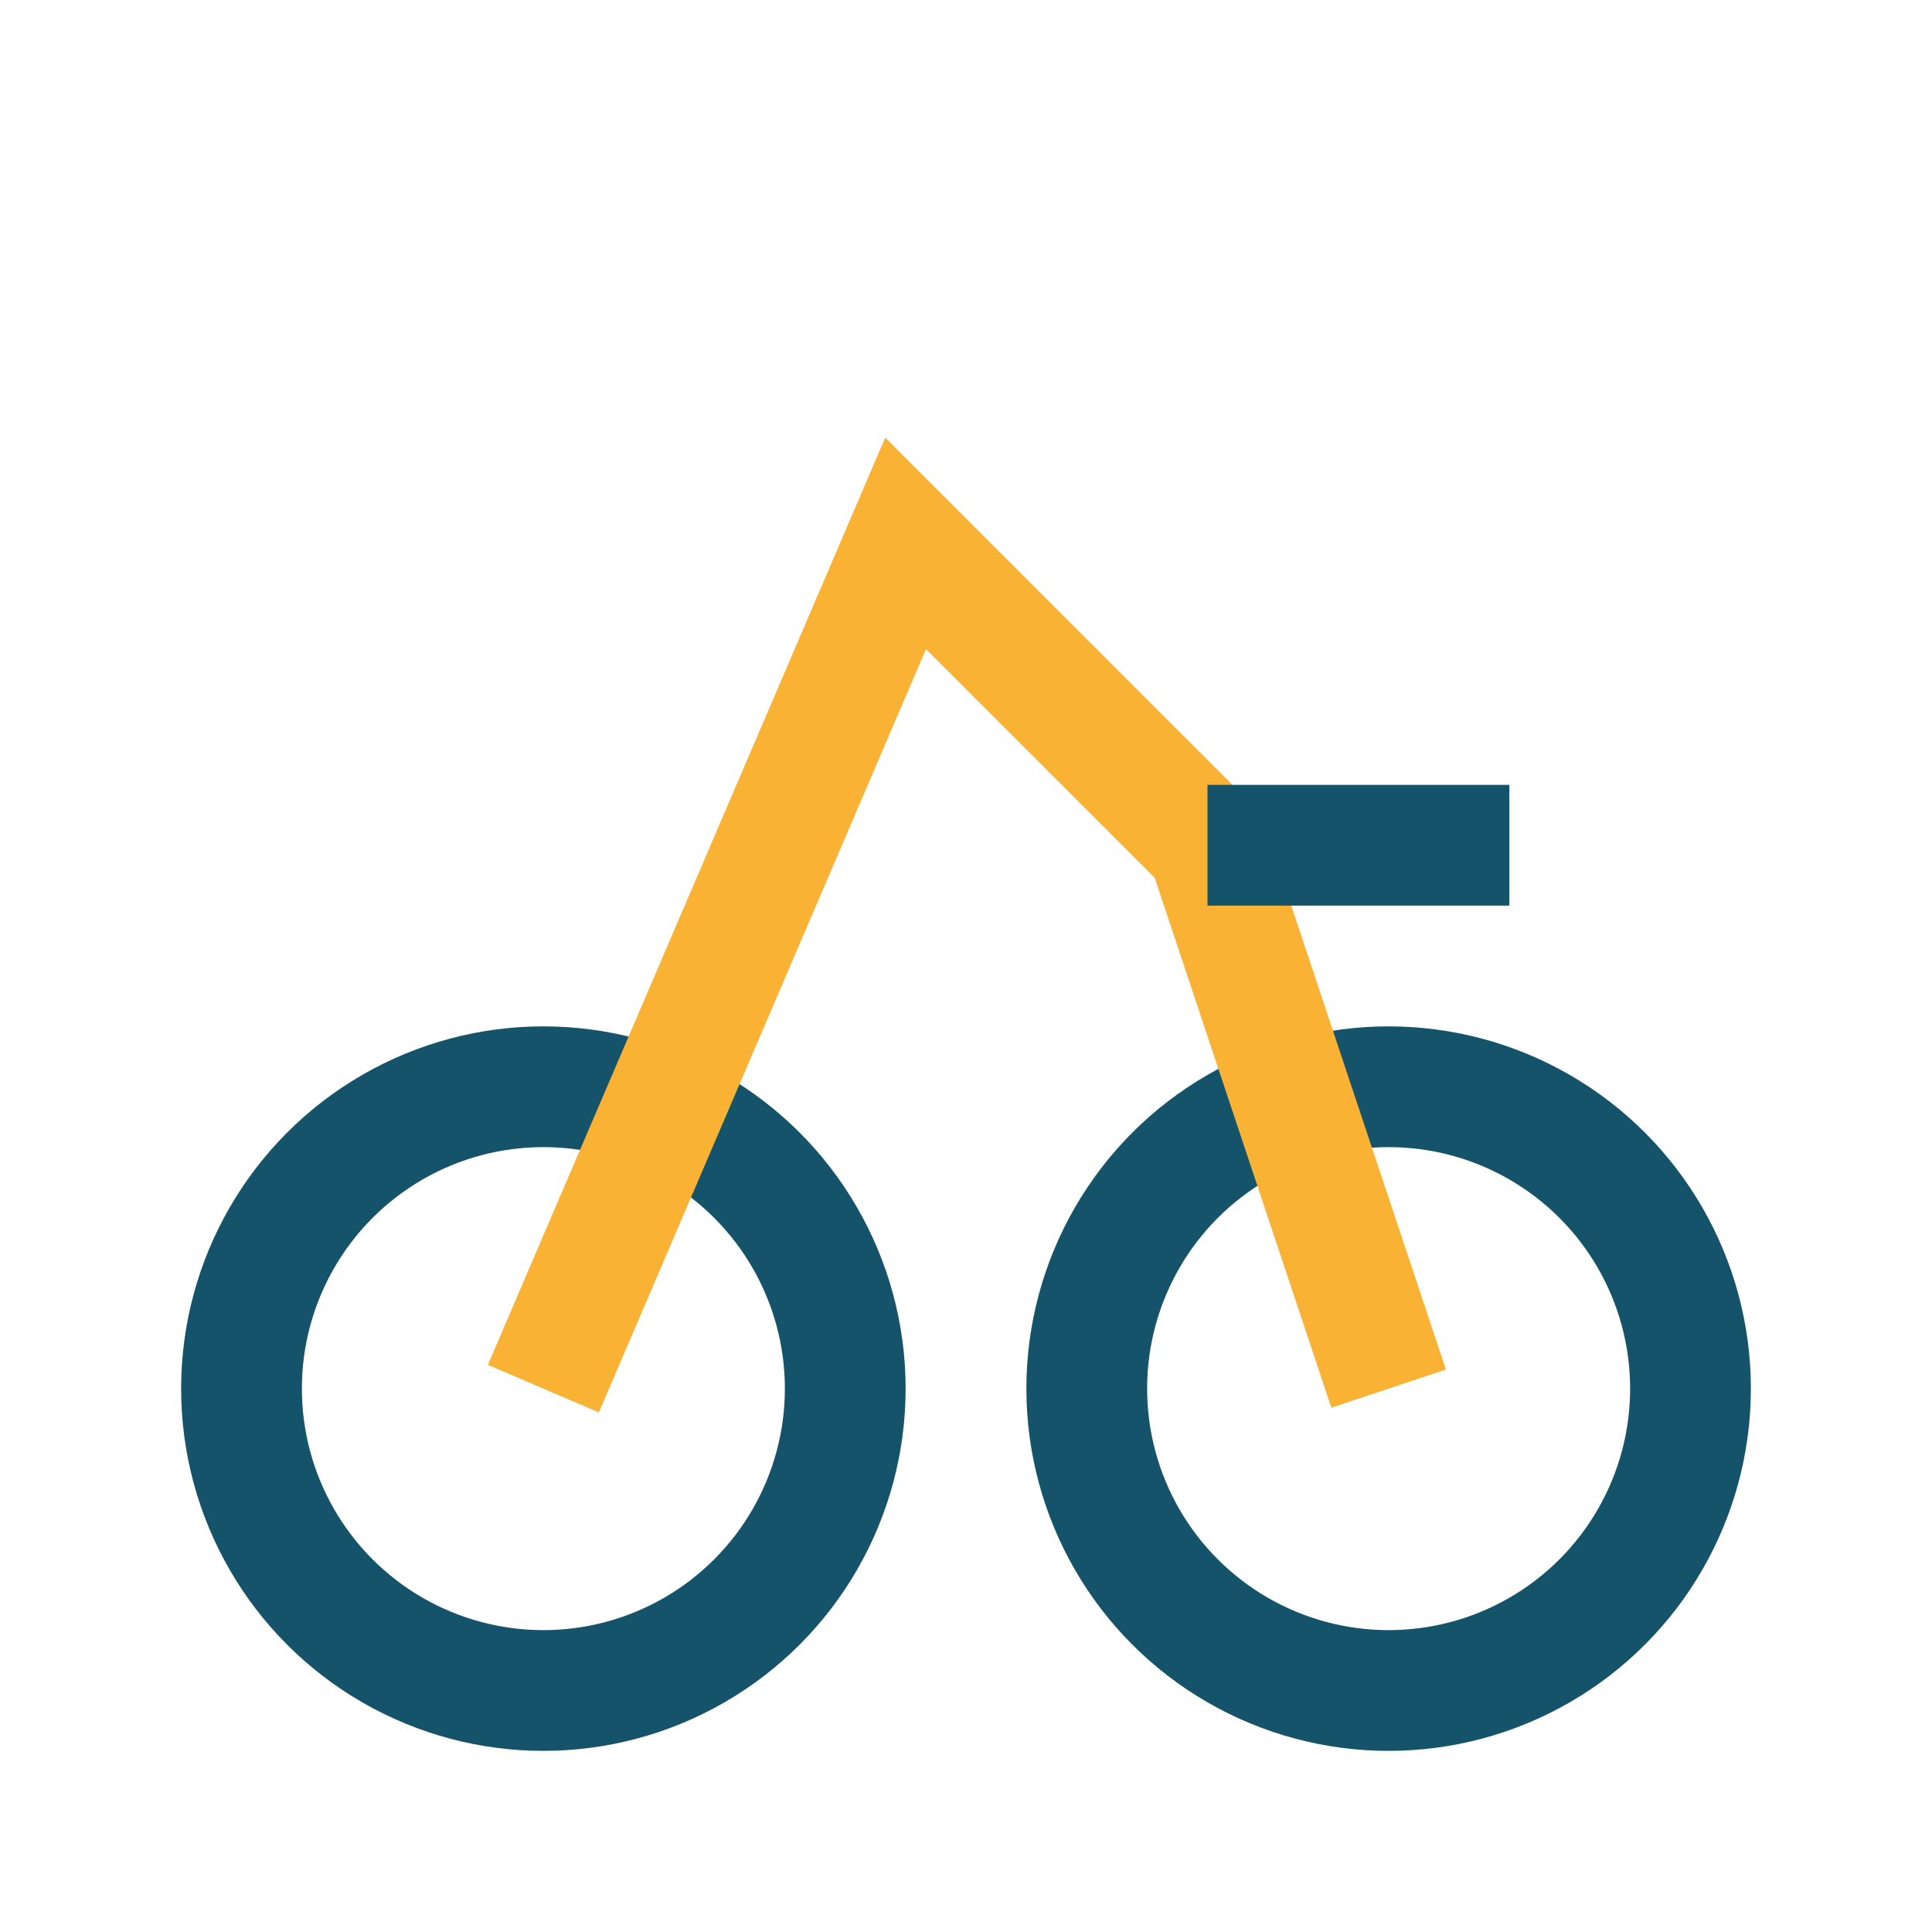
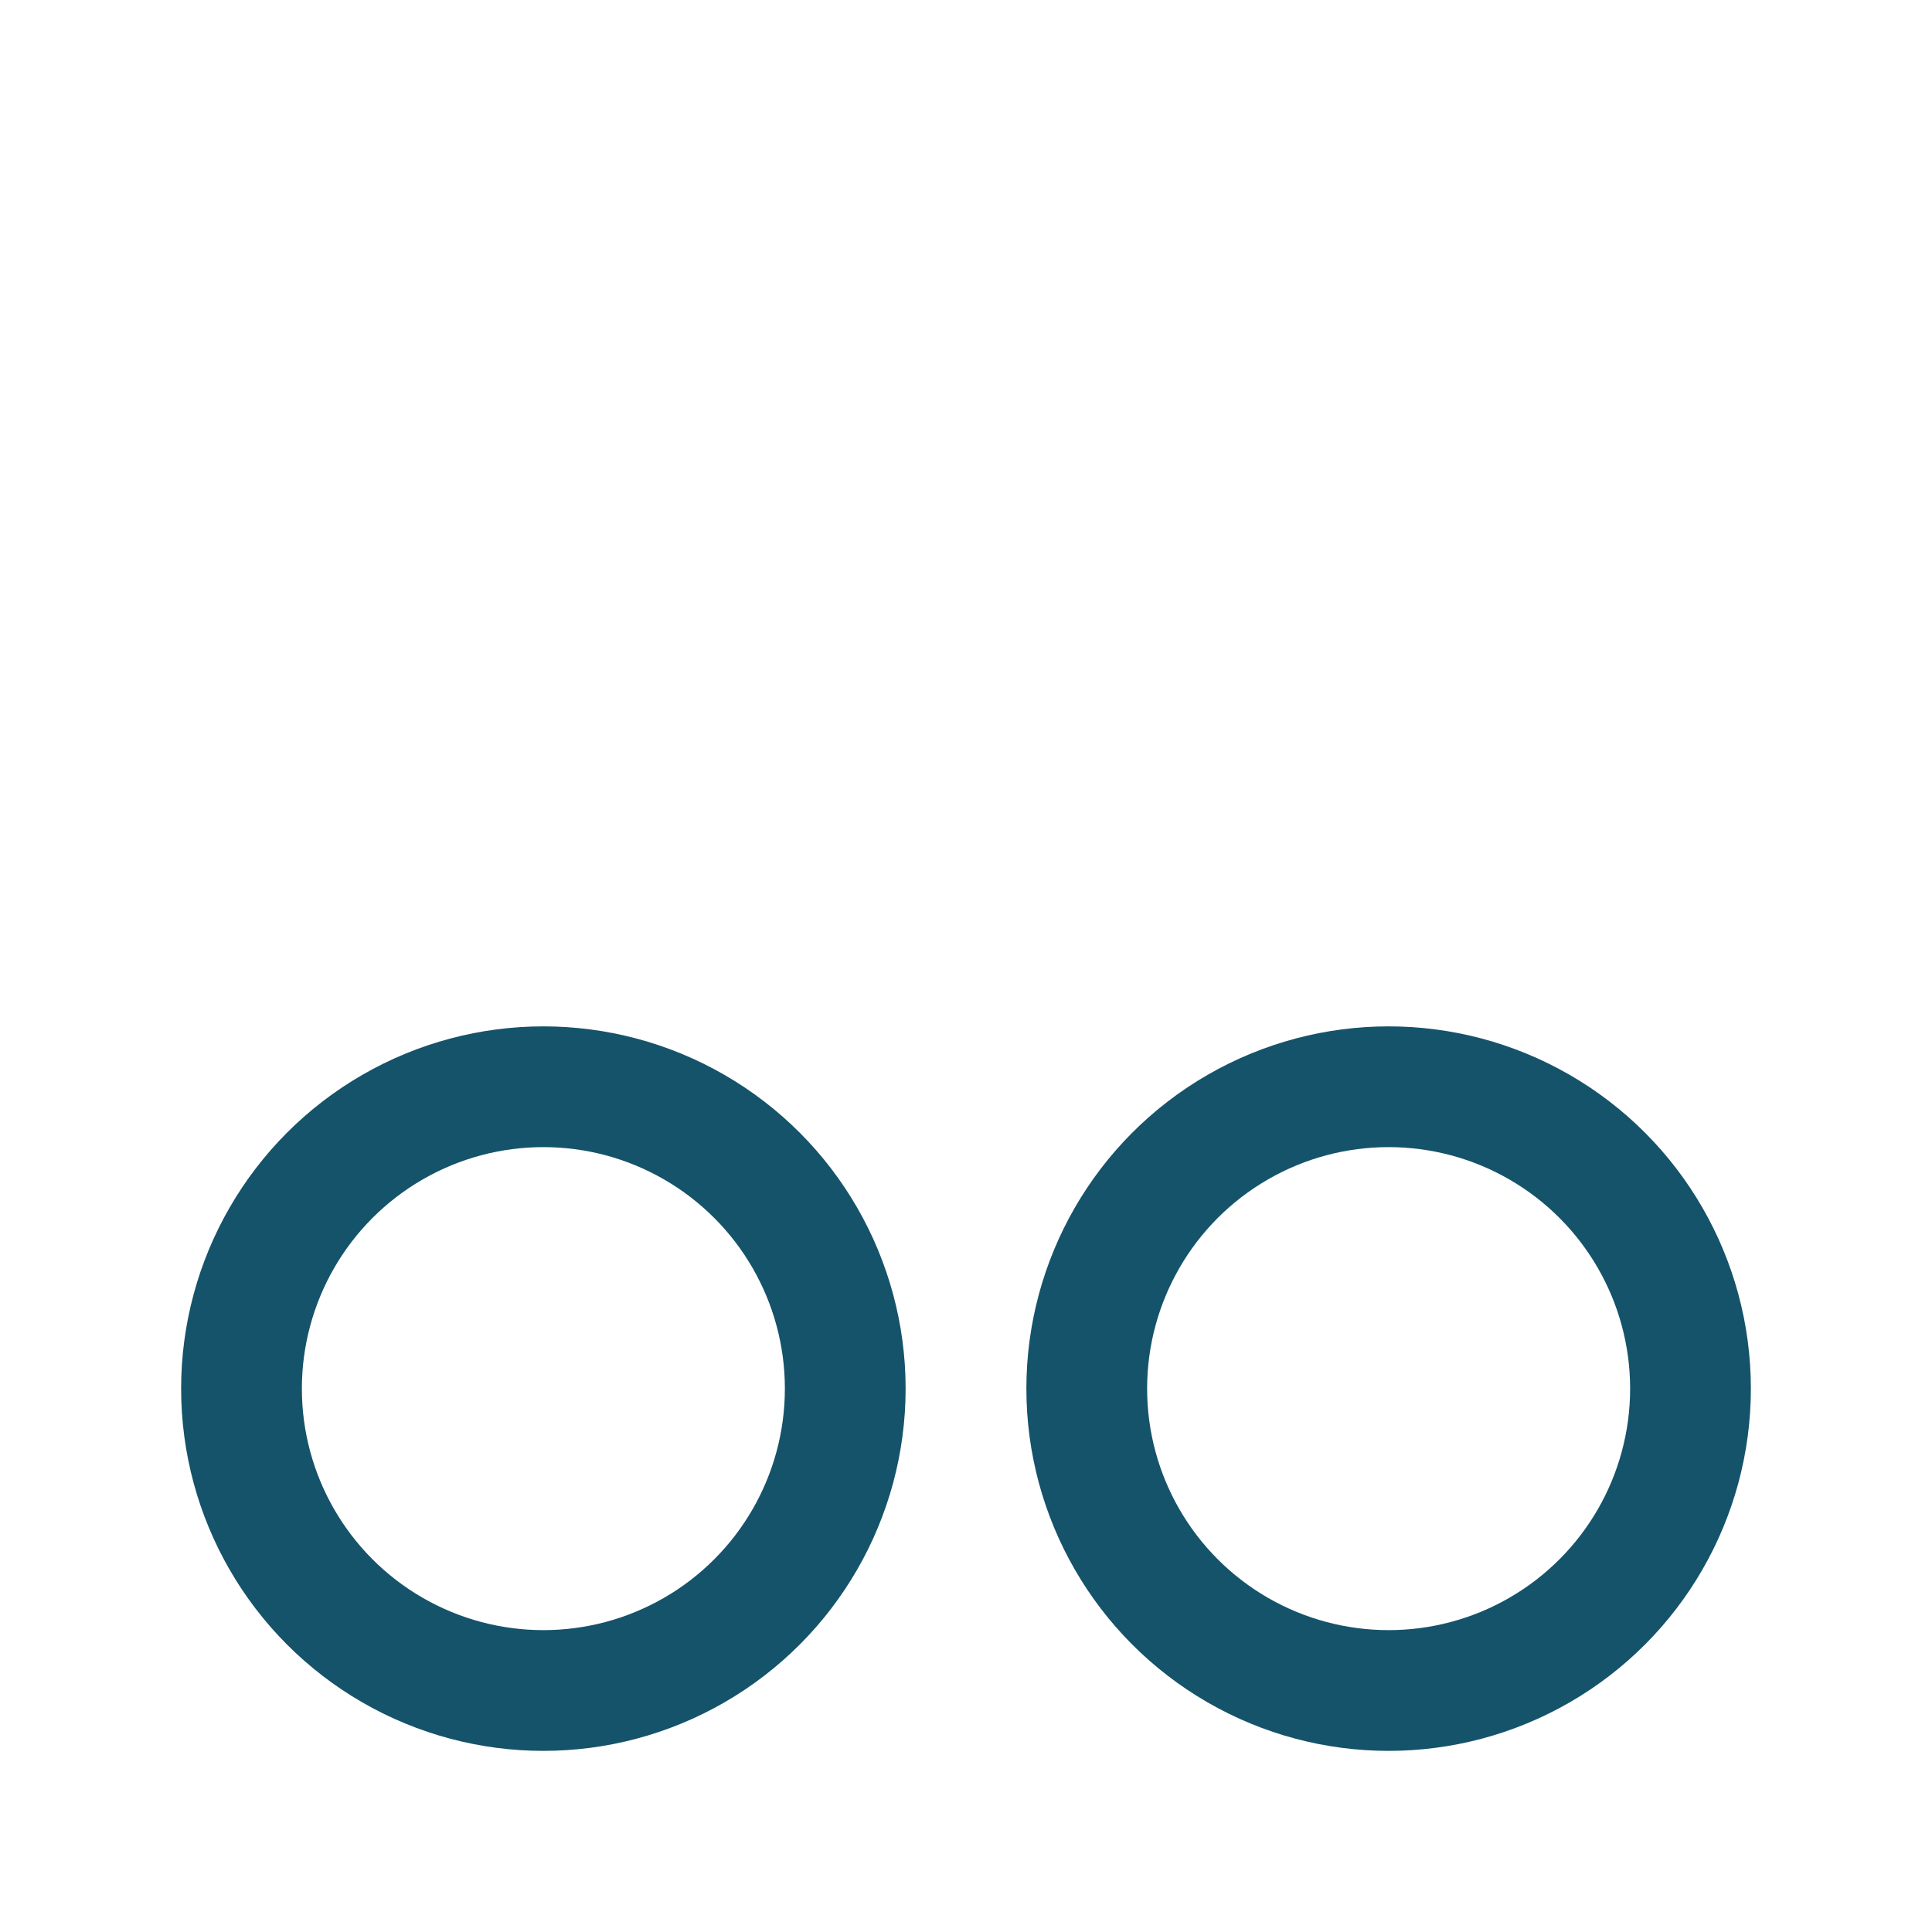
<svg xmlns="http://www.w3.org/2000/svg" width="32" height="32" viewBox="0 0 32 32">
  <circle cx="9" cy="23" r="5" fill="none" stroke="#15536A" stroke-width="2" />
  <circle cx="23" cy="23" r="5" fill="none" stroke="#15536A" stroke-width="2" />
-   <path d="M9 23l6-14 5 5 3 9" stroke="#F9B233" stroke-width="2" fill="none" />
-   <path d="M20 14h5" stroke="#15536A" stroke-width="2" />
</svg>